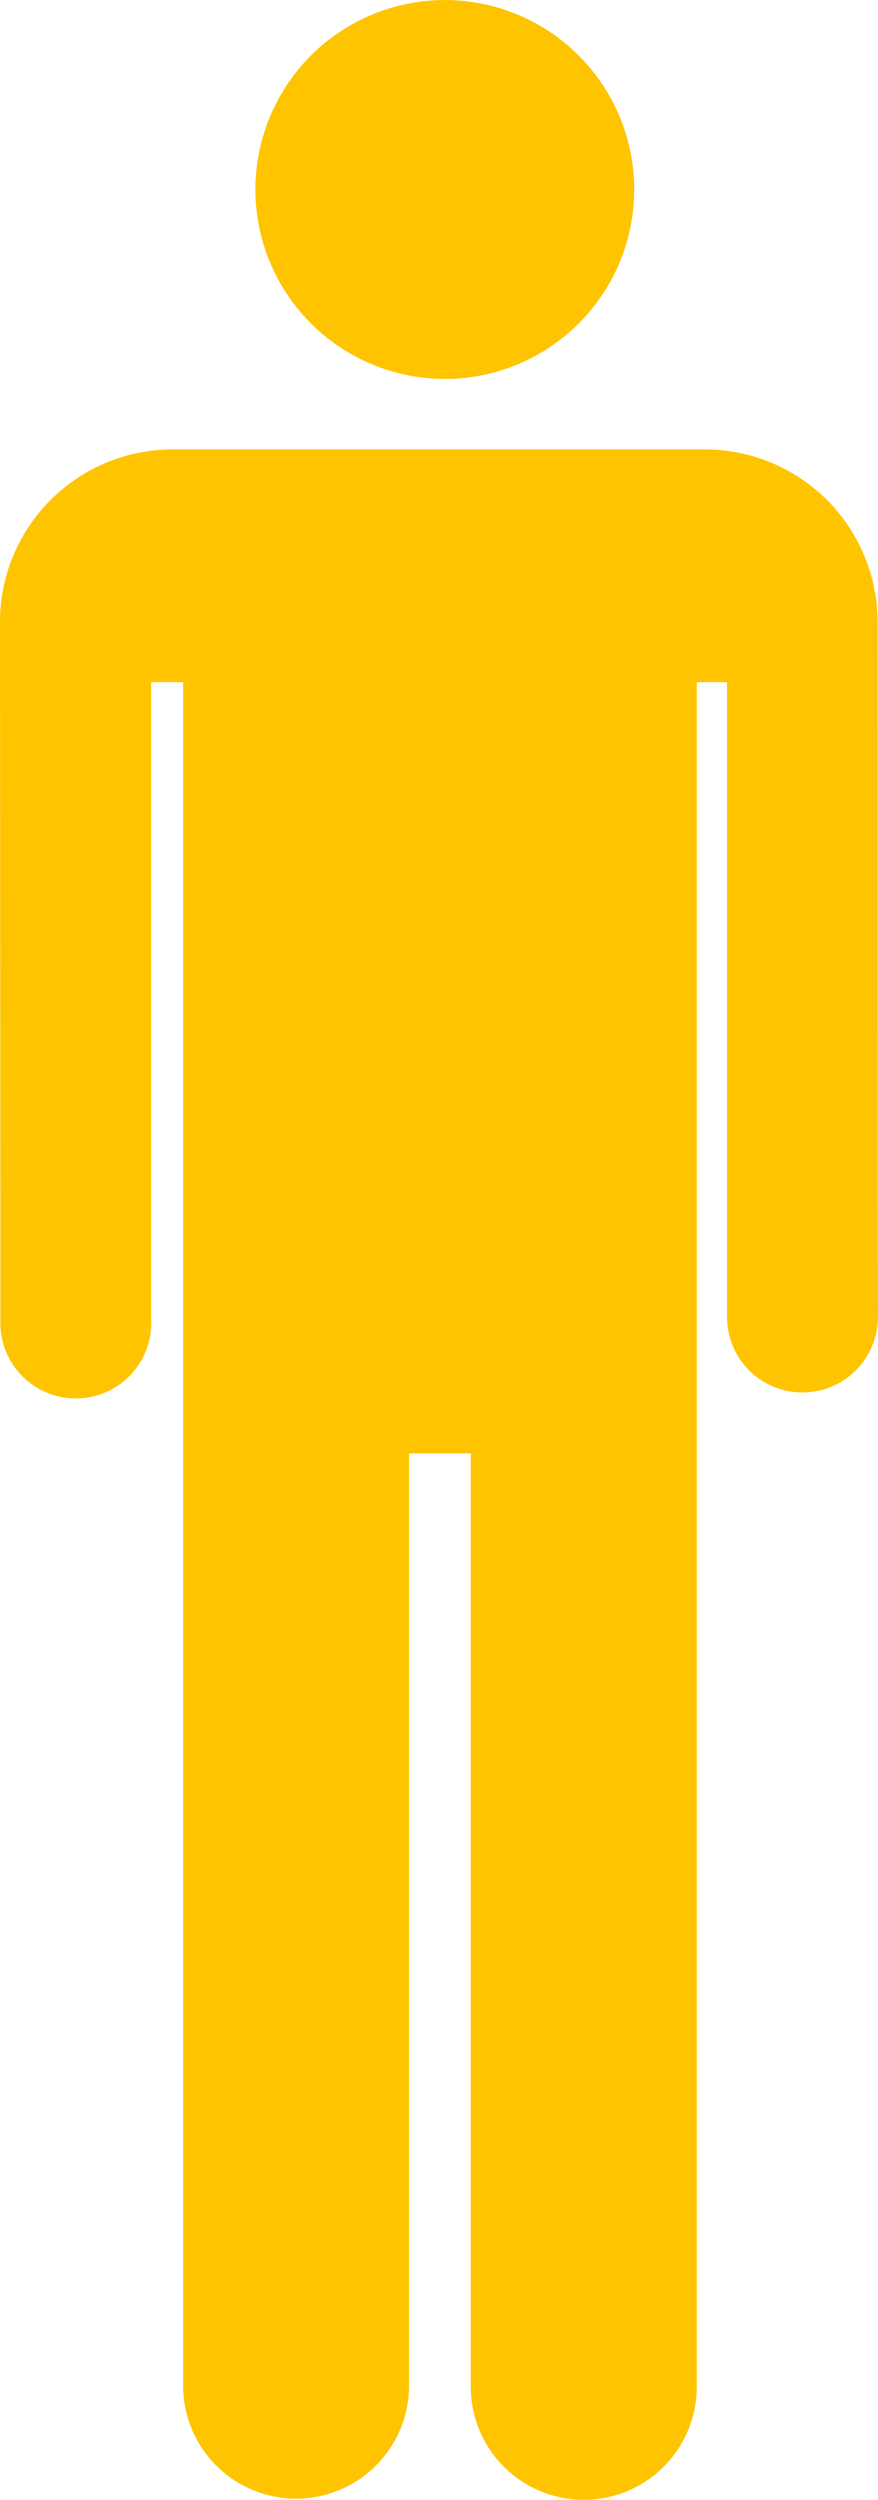
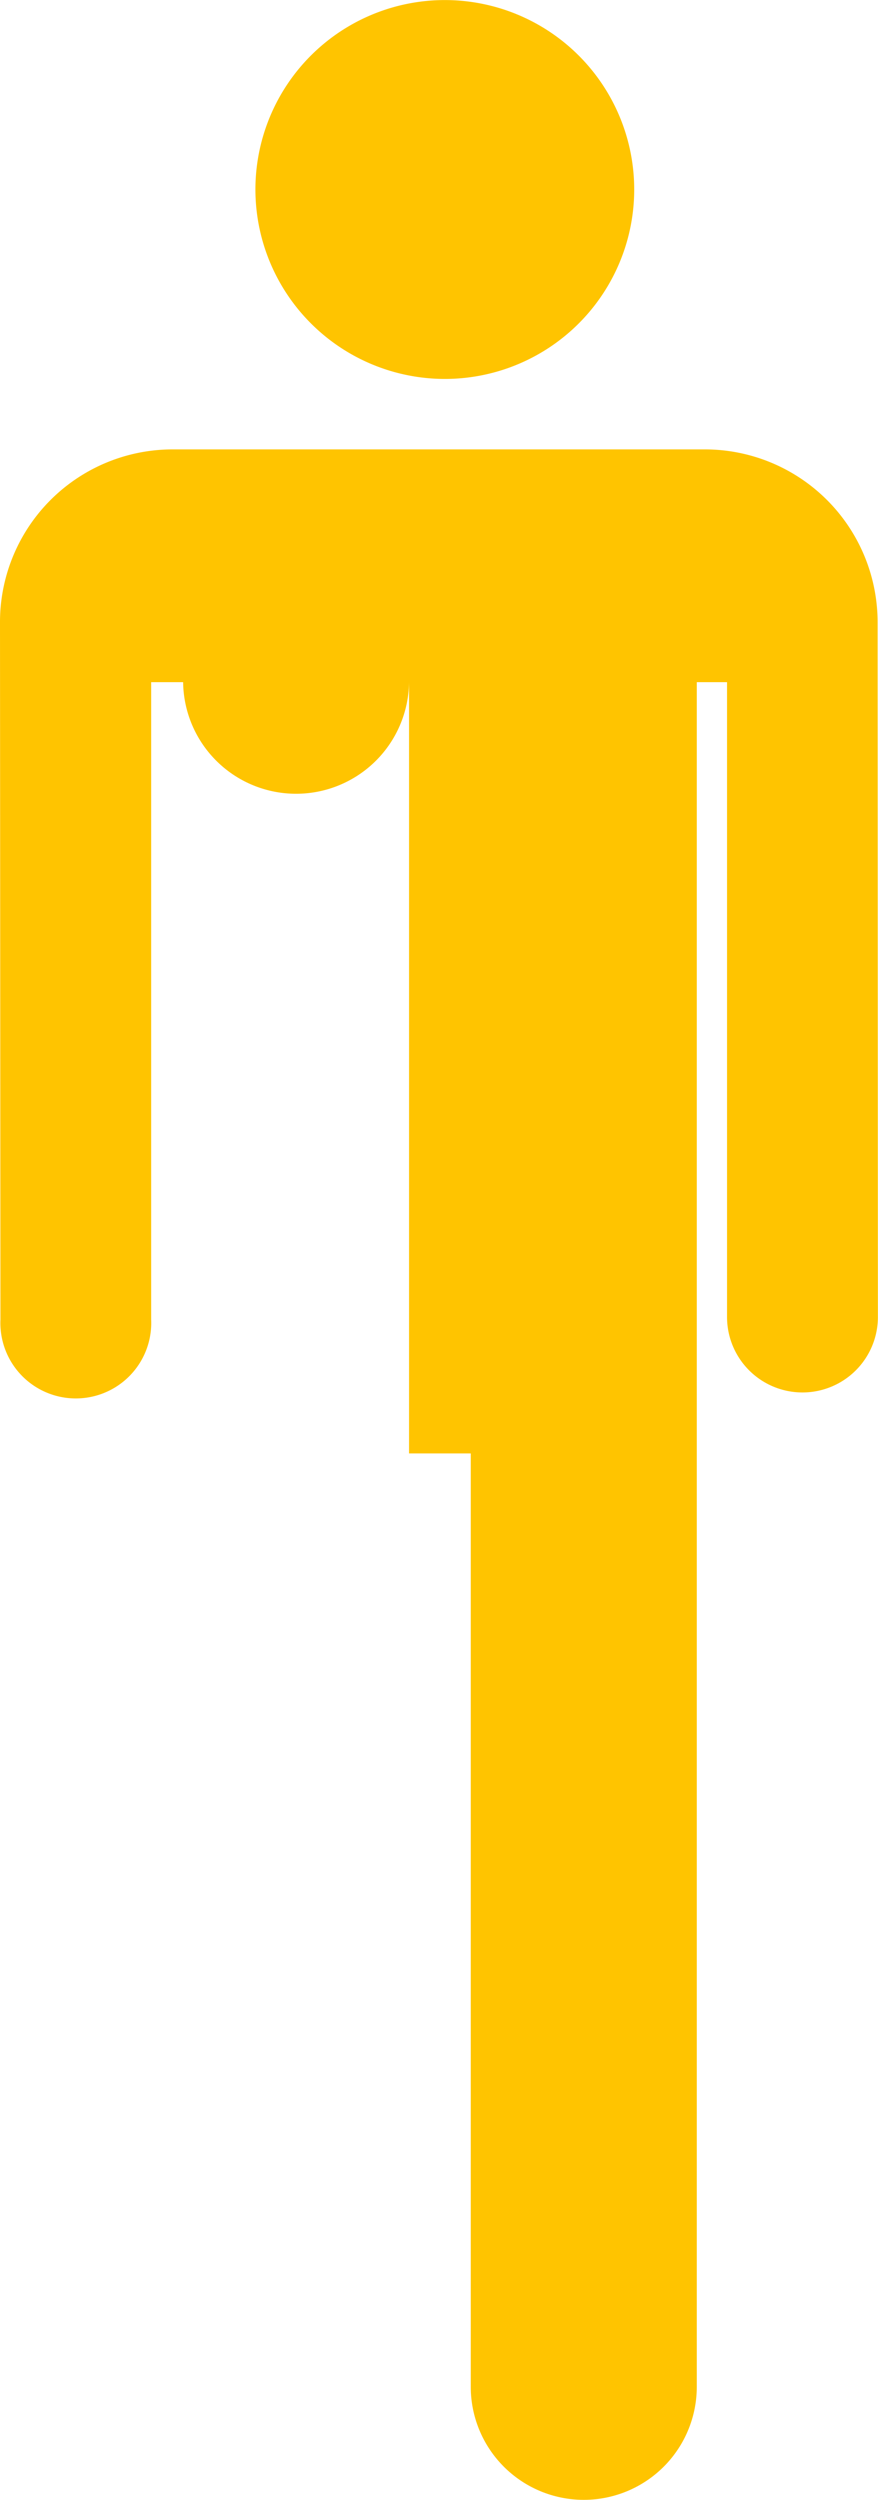
<svg xmlns="http://www.w3.org/2000/svg" width="51.216" height="145.801" viewBox="0 0 51.216 145.801">
-   <path id="Trazado_3956" data-name="Trazado 3956" d="M516.3,36.287a10.077,10.077,0,0,0-10.078-10.078H475.176a10.071,10.071,0,0,0-10.068,10.078l.027,40.672a4.4,4.4,0,1,0,8.791,0V39.784h1.864v99.43a6.59,6.59,0,0,0,13.179,0V84.765h3.6V139.2a6.592,6.592,0,1,0,13.184,0V39.784h1.765V76.809a4.4,4.4,0,1,0,8.8,0ZM491.048,22.1a11.048,11.048,0,1,0-11.041-11.051A11.057,11.057,0,0,0,491.048,22.1" transform="translate(-465.108)" fill="#ffc400" />
+   <path id="Trazado_3956" data-name="Trazado 3956" d="M516.3,36.287a10.077,10.077,0,0,0-10.078-10.078H475.176a10.071,10.071,0,0,0-10.068,10.078l.027,40.672a4.4,4.4,0,1,0,8.791,0V39.784h1.864a6.59,6.59,0,0,0,13.179,0V84.765h3.6V139.2a6.592,6.592,0,1,0,13.184,0V39.784h1.765V76.809a4.4,4.4,0,1,0,8.8,0ZM491.048,22.1a11.048,11.048,0,1,0-11.041-11.051A11.057,11.057,0,0,0,491.048,22.1" transform="translate(-465.108)" fill="#ffc400" />
</svg>